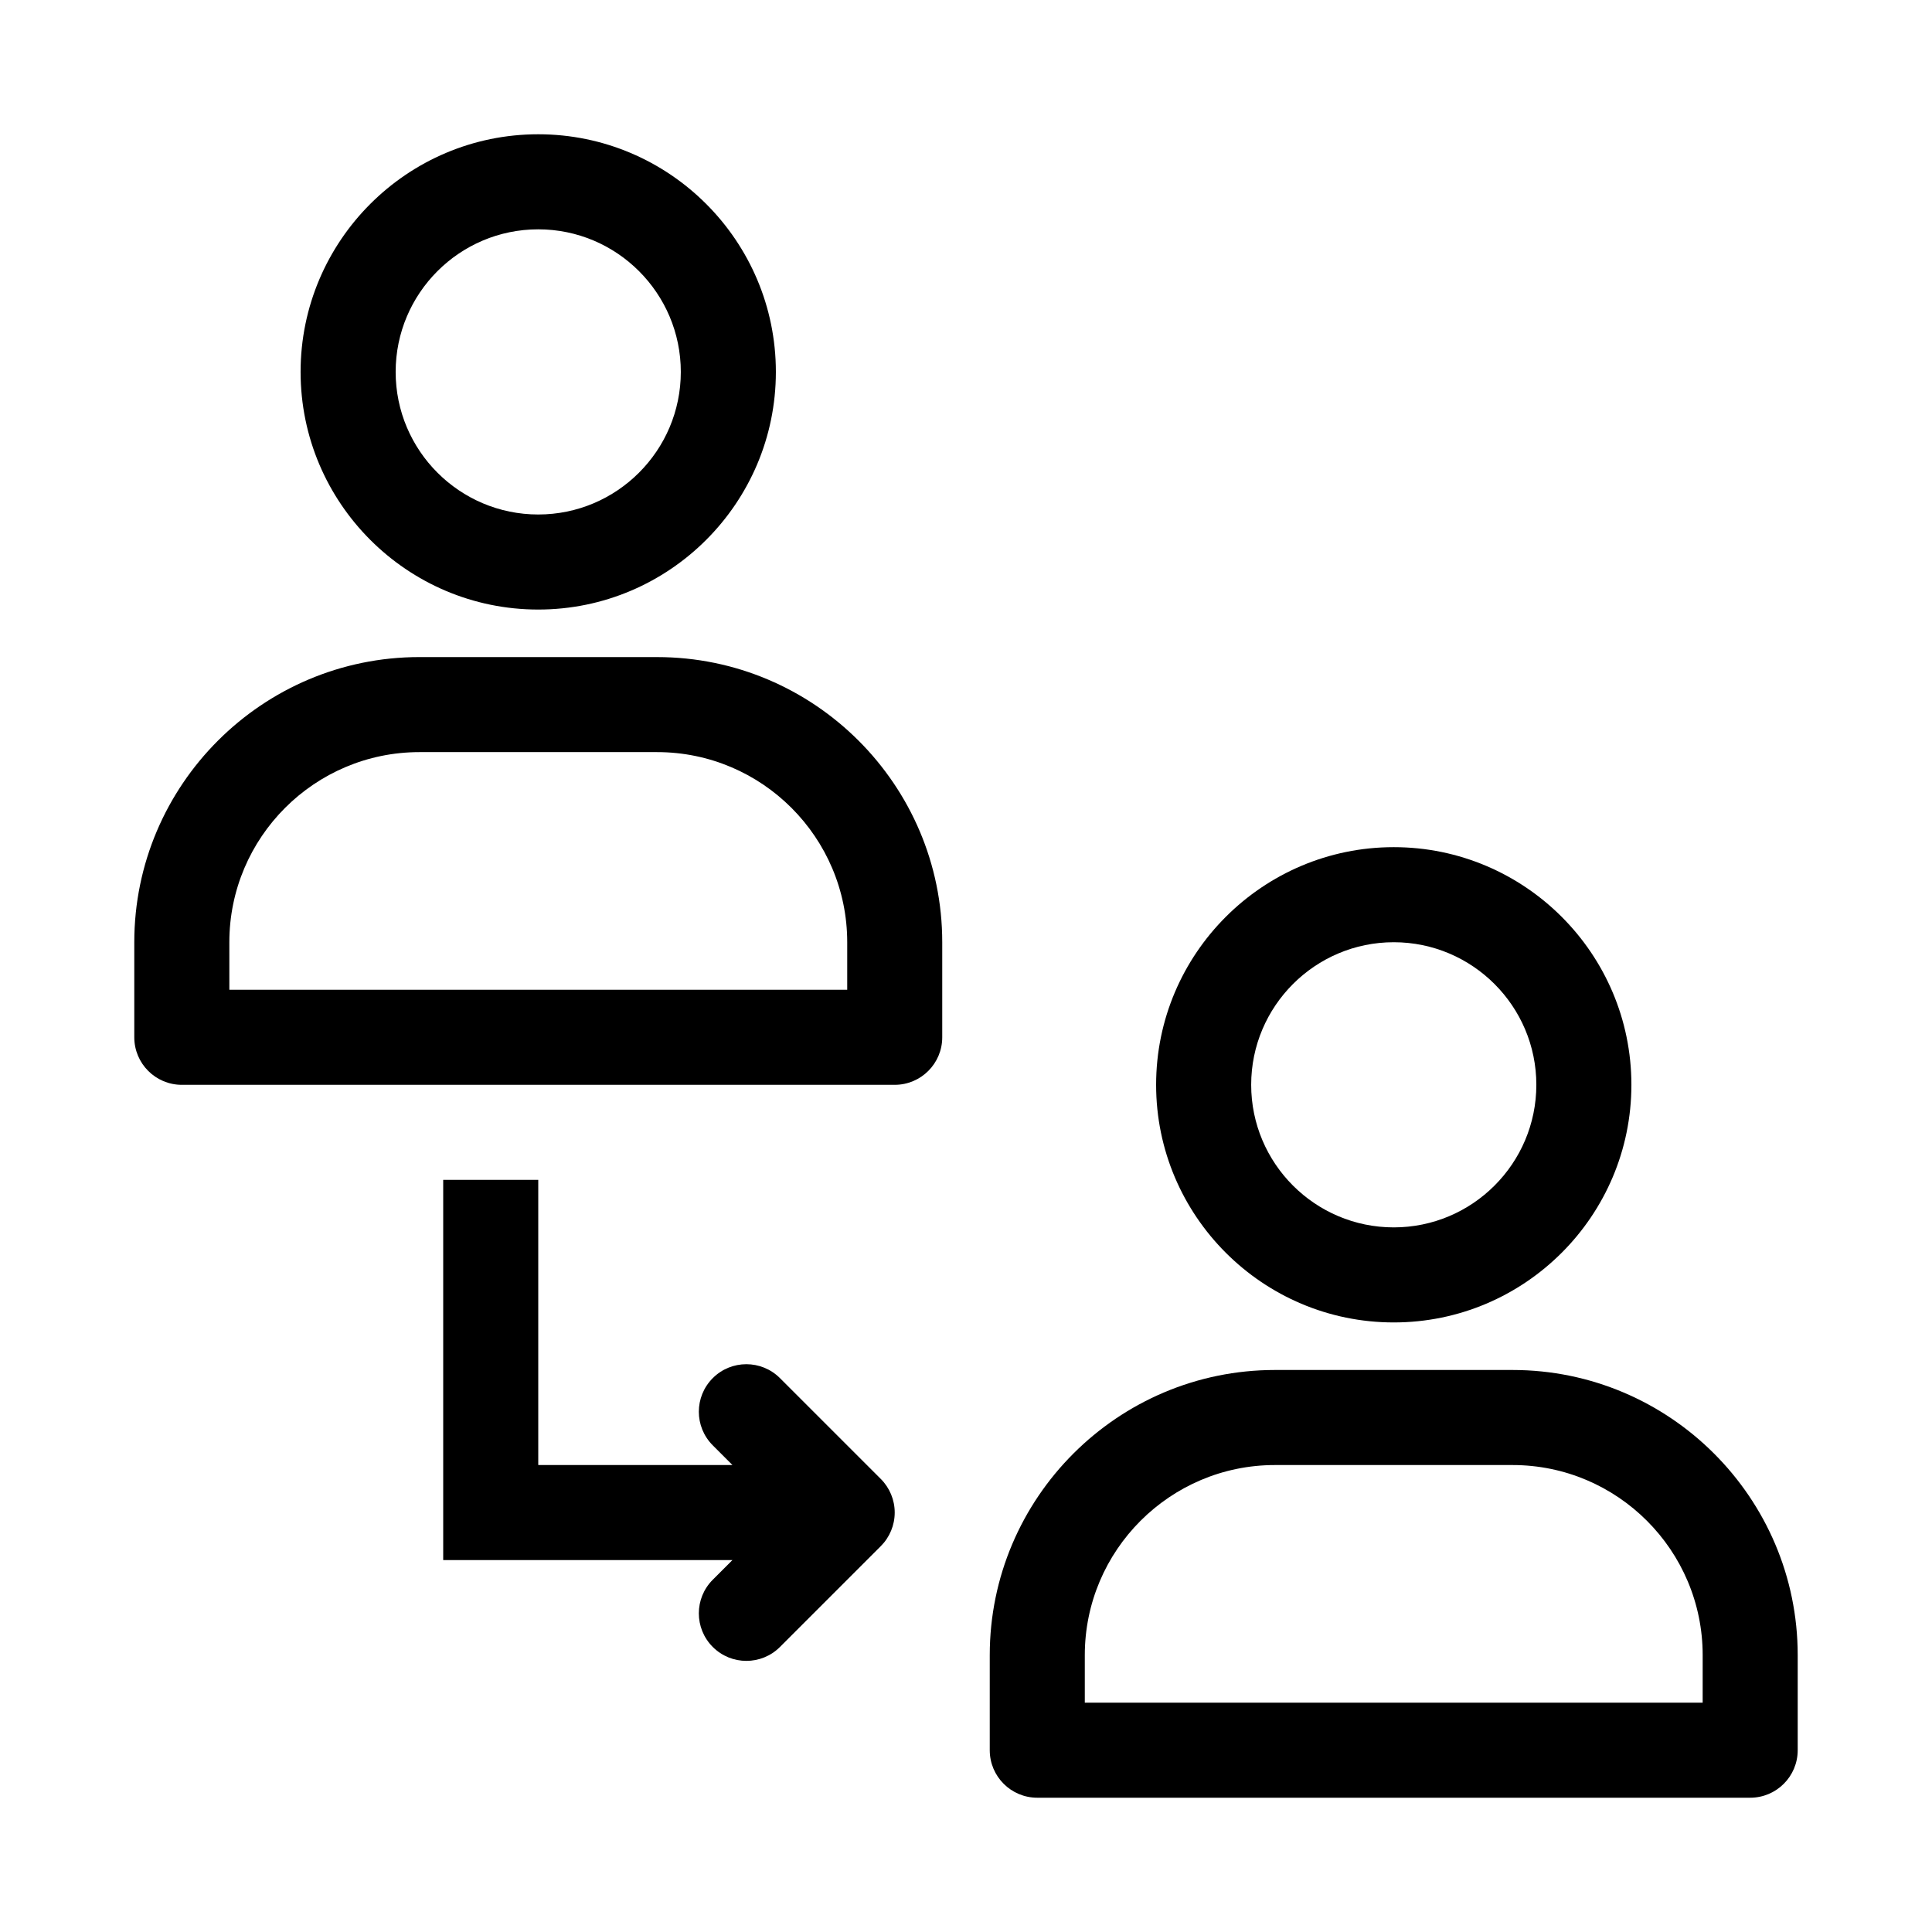
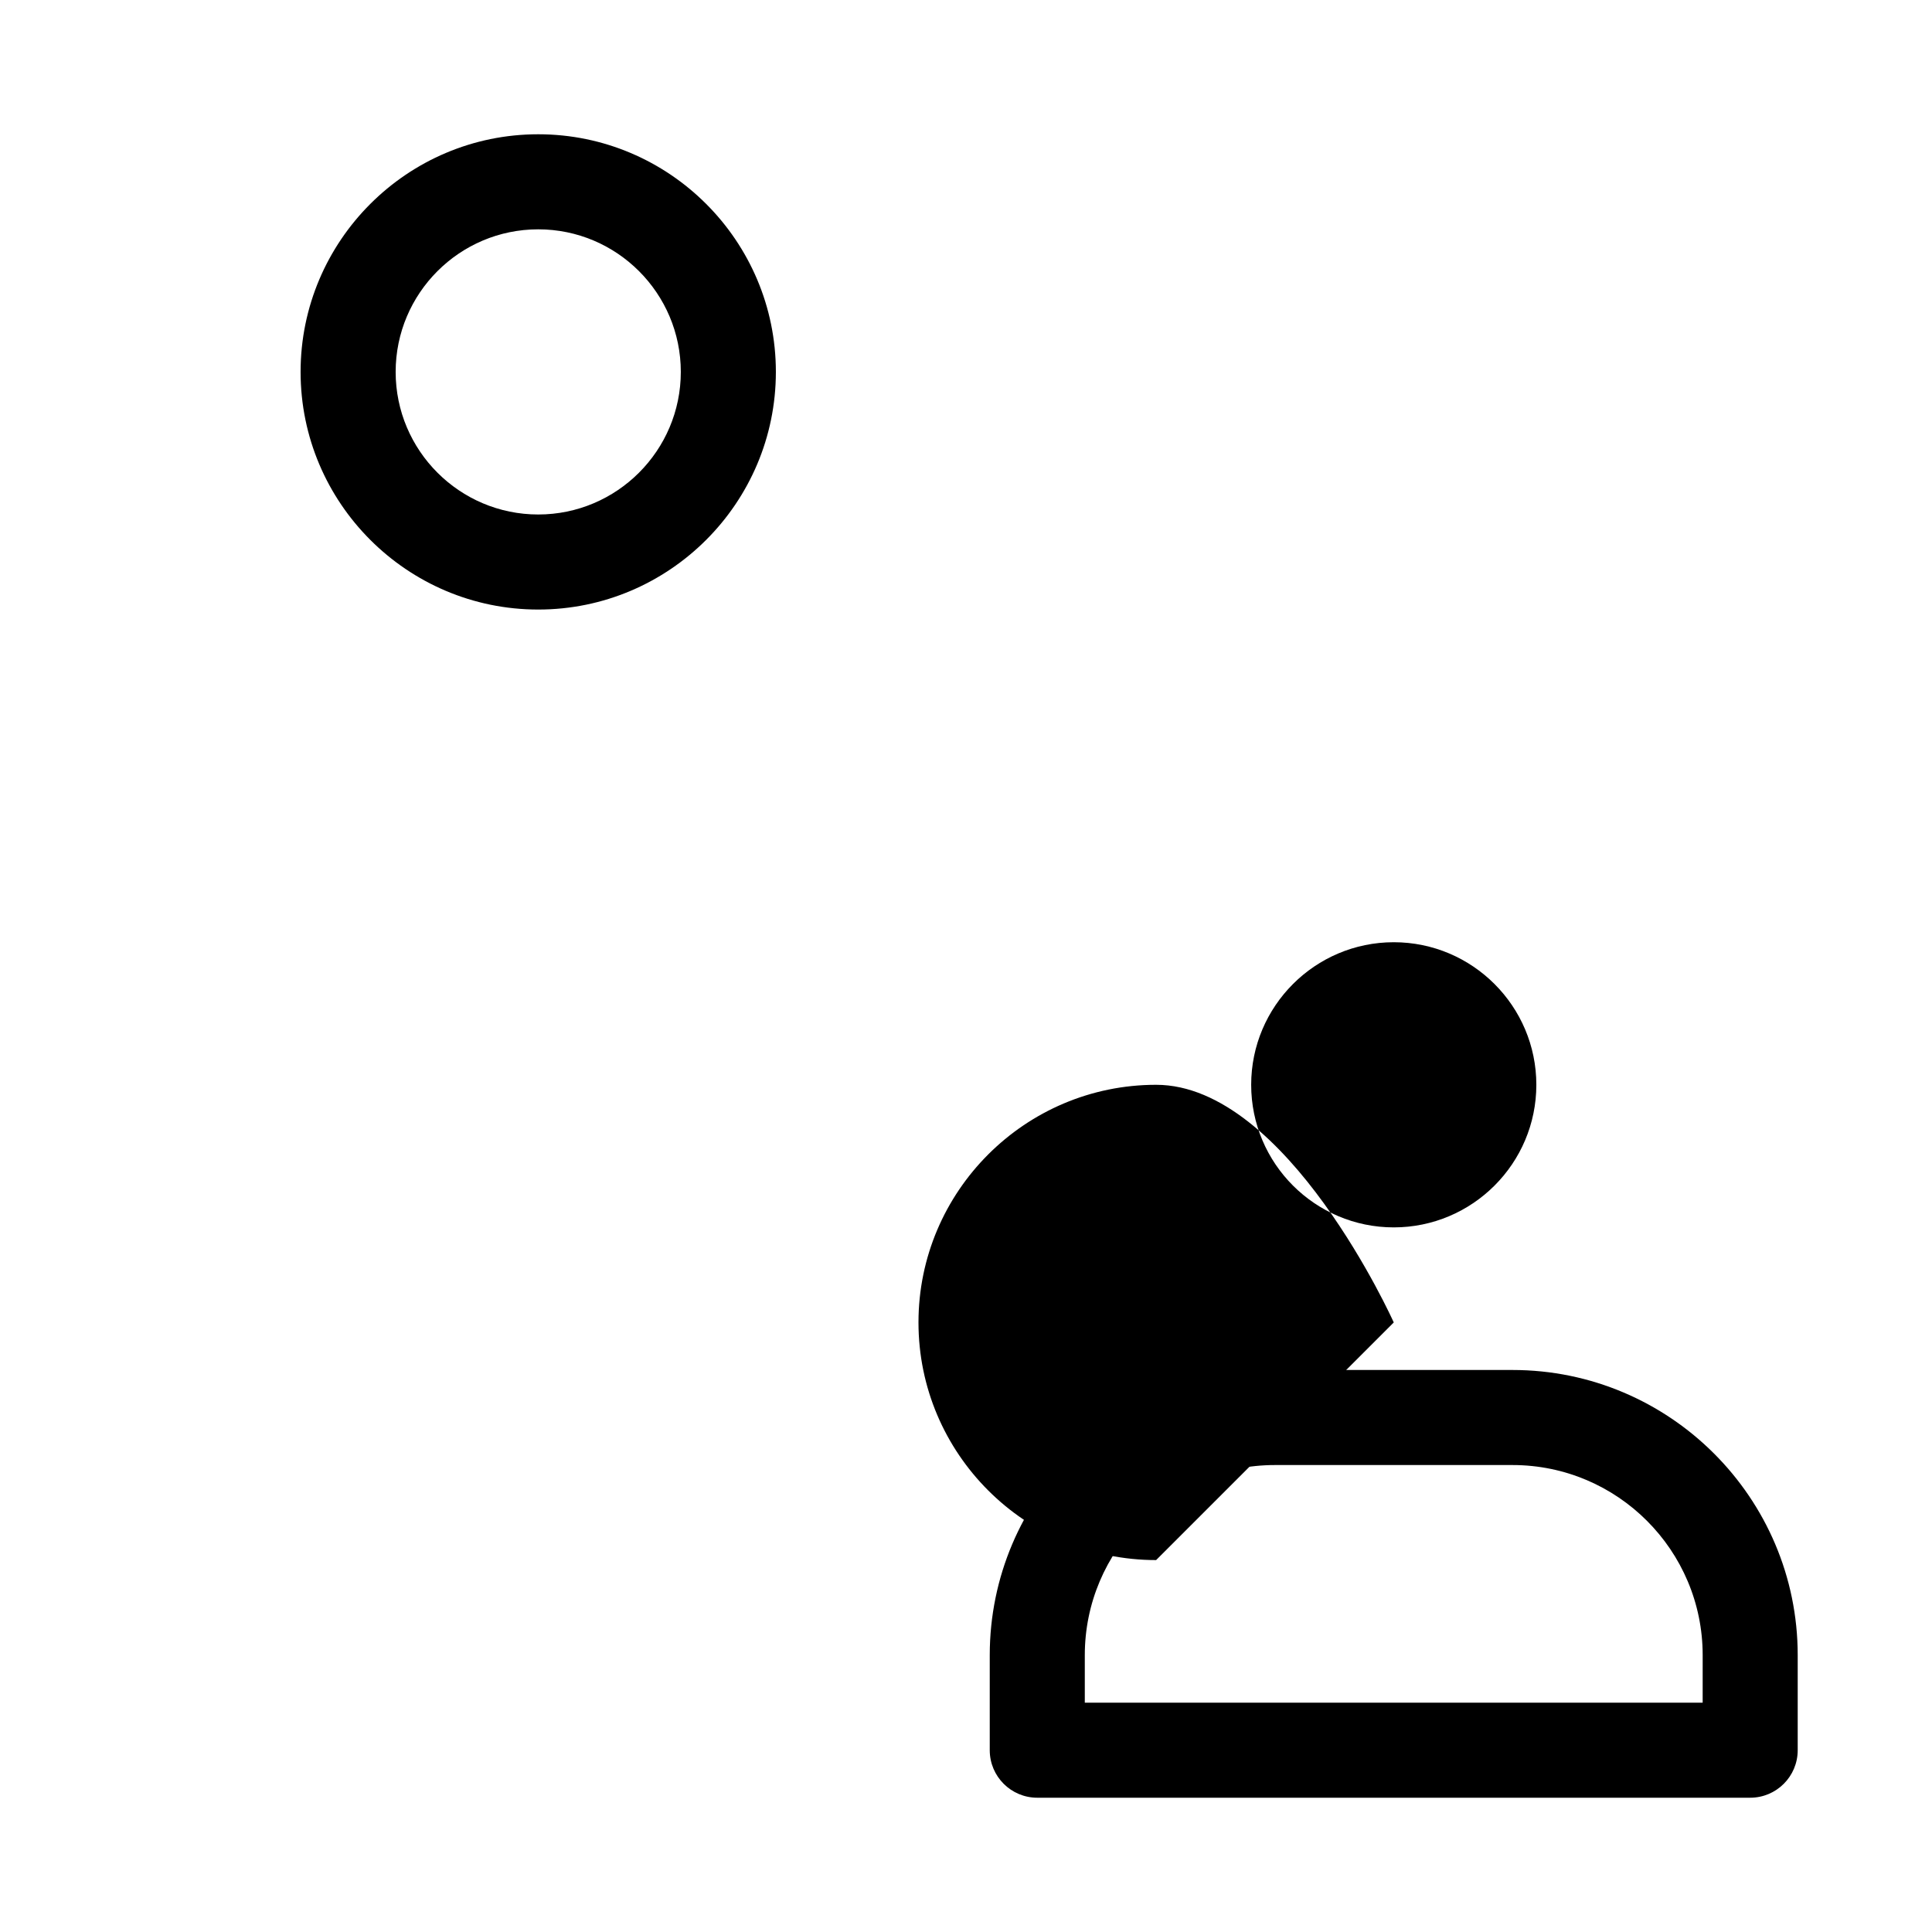
<svg xmlns="http://www.w3.org/2000/svg" fill="#000000" width="800px" height="800px" version="1.1" viewBox="144 144 512 512">
  <g>
    <path d="m223.66 242.56c0 34.723 28.25 62.977 62.977 62.977s62.977-28.254 62.977-62.977-28.25-62.977-62.977-62.977-62.977 28.254-62.977 62.977zm62.977-37.785c20.836 0 37.785 16.949 37.785 37.785 0 20.836-16.949 37.785-37.785 37.785s-37.785-16.949-37.785-37.785c0-20.836 16.949-37.785 37.785-37.785z" />
-     <path d="m192.18 431.49h188.93c6.957 0 12.594-5.641 12.594-12.594v-25.191c0-41.672-33.902-75.57-75.57-75.57l-62.977-0.004c-41.668 0-75.57 33.898-75.57 75.57v25.191c0 6.957 5.641 12.598 12.594 12.598zm12.598-37.789c0-27.781 22.602-50.383 50.383-50.383h62.977c27.781 0 50.383 22.602 50.383 50.383v12.594l-163.74 0.004z" />
-     <path d="m513.36 494.46c34.727 0 62.977-28.254 62.977-62.977s-28.25-62.977-62.977-62.977c-34.727 0-62.977 28.254-62.977 62.977 0 34.727 28.25 62.977 62.977 62.977zm0-100.76c20.836 0 37.785 16.949 37.785 37.785s-16.949 37.785-37.785 37.785c-20.836 0-37.785-16.949-37.785-37.785s16.949-37.785 37.785-37.785z" />
+     <path d="m513.36 494.46s-28.25-62.977-62.977-62.977c-34.727 0-62.977 28.254-62.977 62.977 0 34.727 28.25 62.977 62.977 62.977zm0-100.76c20.836 0 37.785 16.949 37.785 37.785s-16.949 37.785-37.785 37.785c-20.836 0-37.785-16.949-37.785-37.785s16.949-37.785 37.785-37.785z" />
    <path d="m544.84 507.06h-62.977c-41.668 0-75.57 33.898-75.57 75.57v25.191c0 6.957 5.641 12.594 12.594 12.594h188.93c6.957 0 12.594-5.641 12.594-12.594v-25.191c0-41.672-33.902-75.57-75.57-75.57zm50.383 88.168h-163.74v-12.594c0-27.781 22.602-50.383 50.383-50.383h62.977c27.781 0 50.383 22.602 50.383 50.383z" />
-     <path d="m332.89 580.46c2.457 2.461 5.684 3.691 8.906 3.691 3.223 0 6.445-1.23 8.906-3.691l26.719-26.715c2.359-2.363 3.688-5.566 3.688-8.906s-1.328-6.543-3.691-8.906l-26.719-26.715c-4.922-4.922-12.898-4.922-17.809 0-4.922 4.922-4.922 12.891 0 17.809l5.215 5.219h-51.461v-75.574h-25.191v100.76h76.652l-5.215 5.215c-4.922 4.922-4.922 12.891 0 17.812z" />
  </g>
</svg>